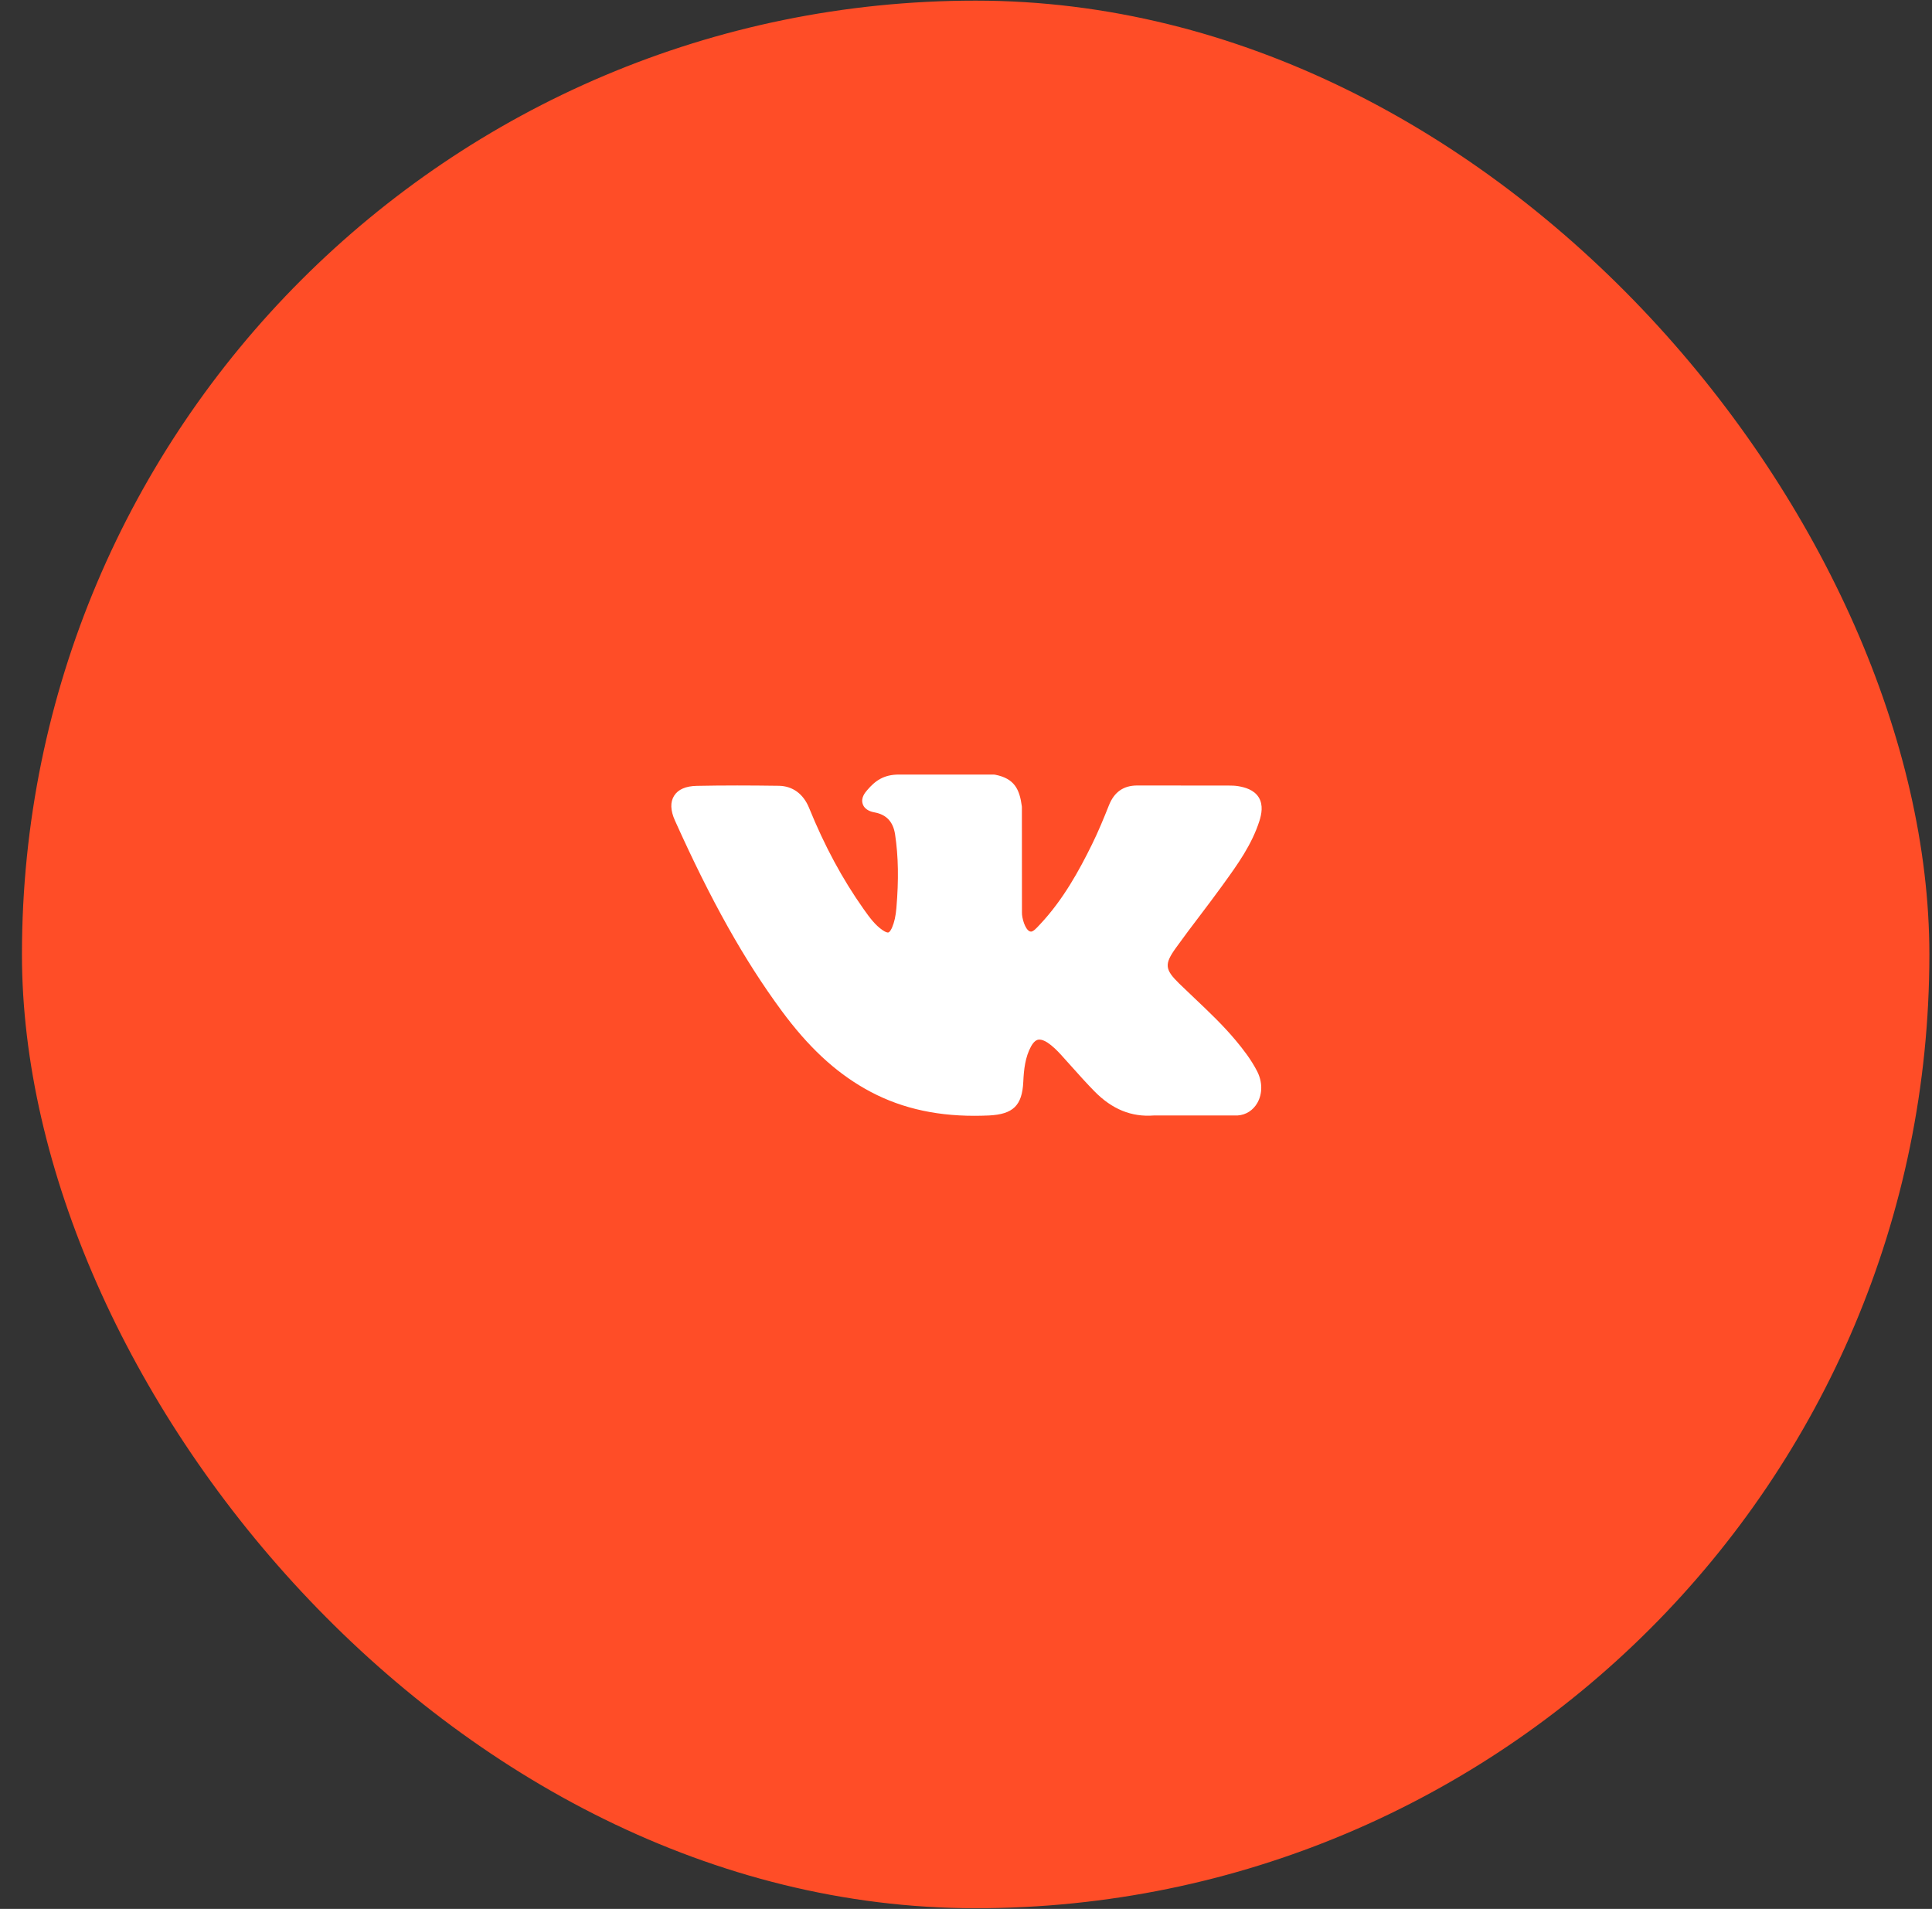
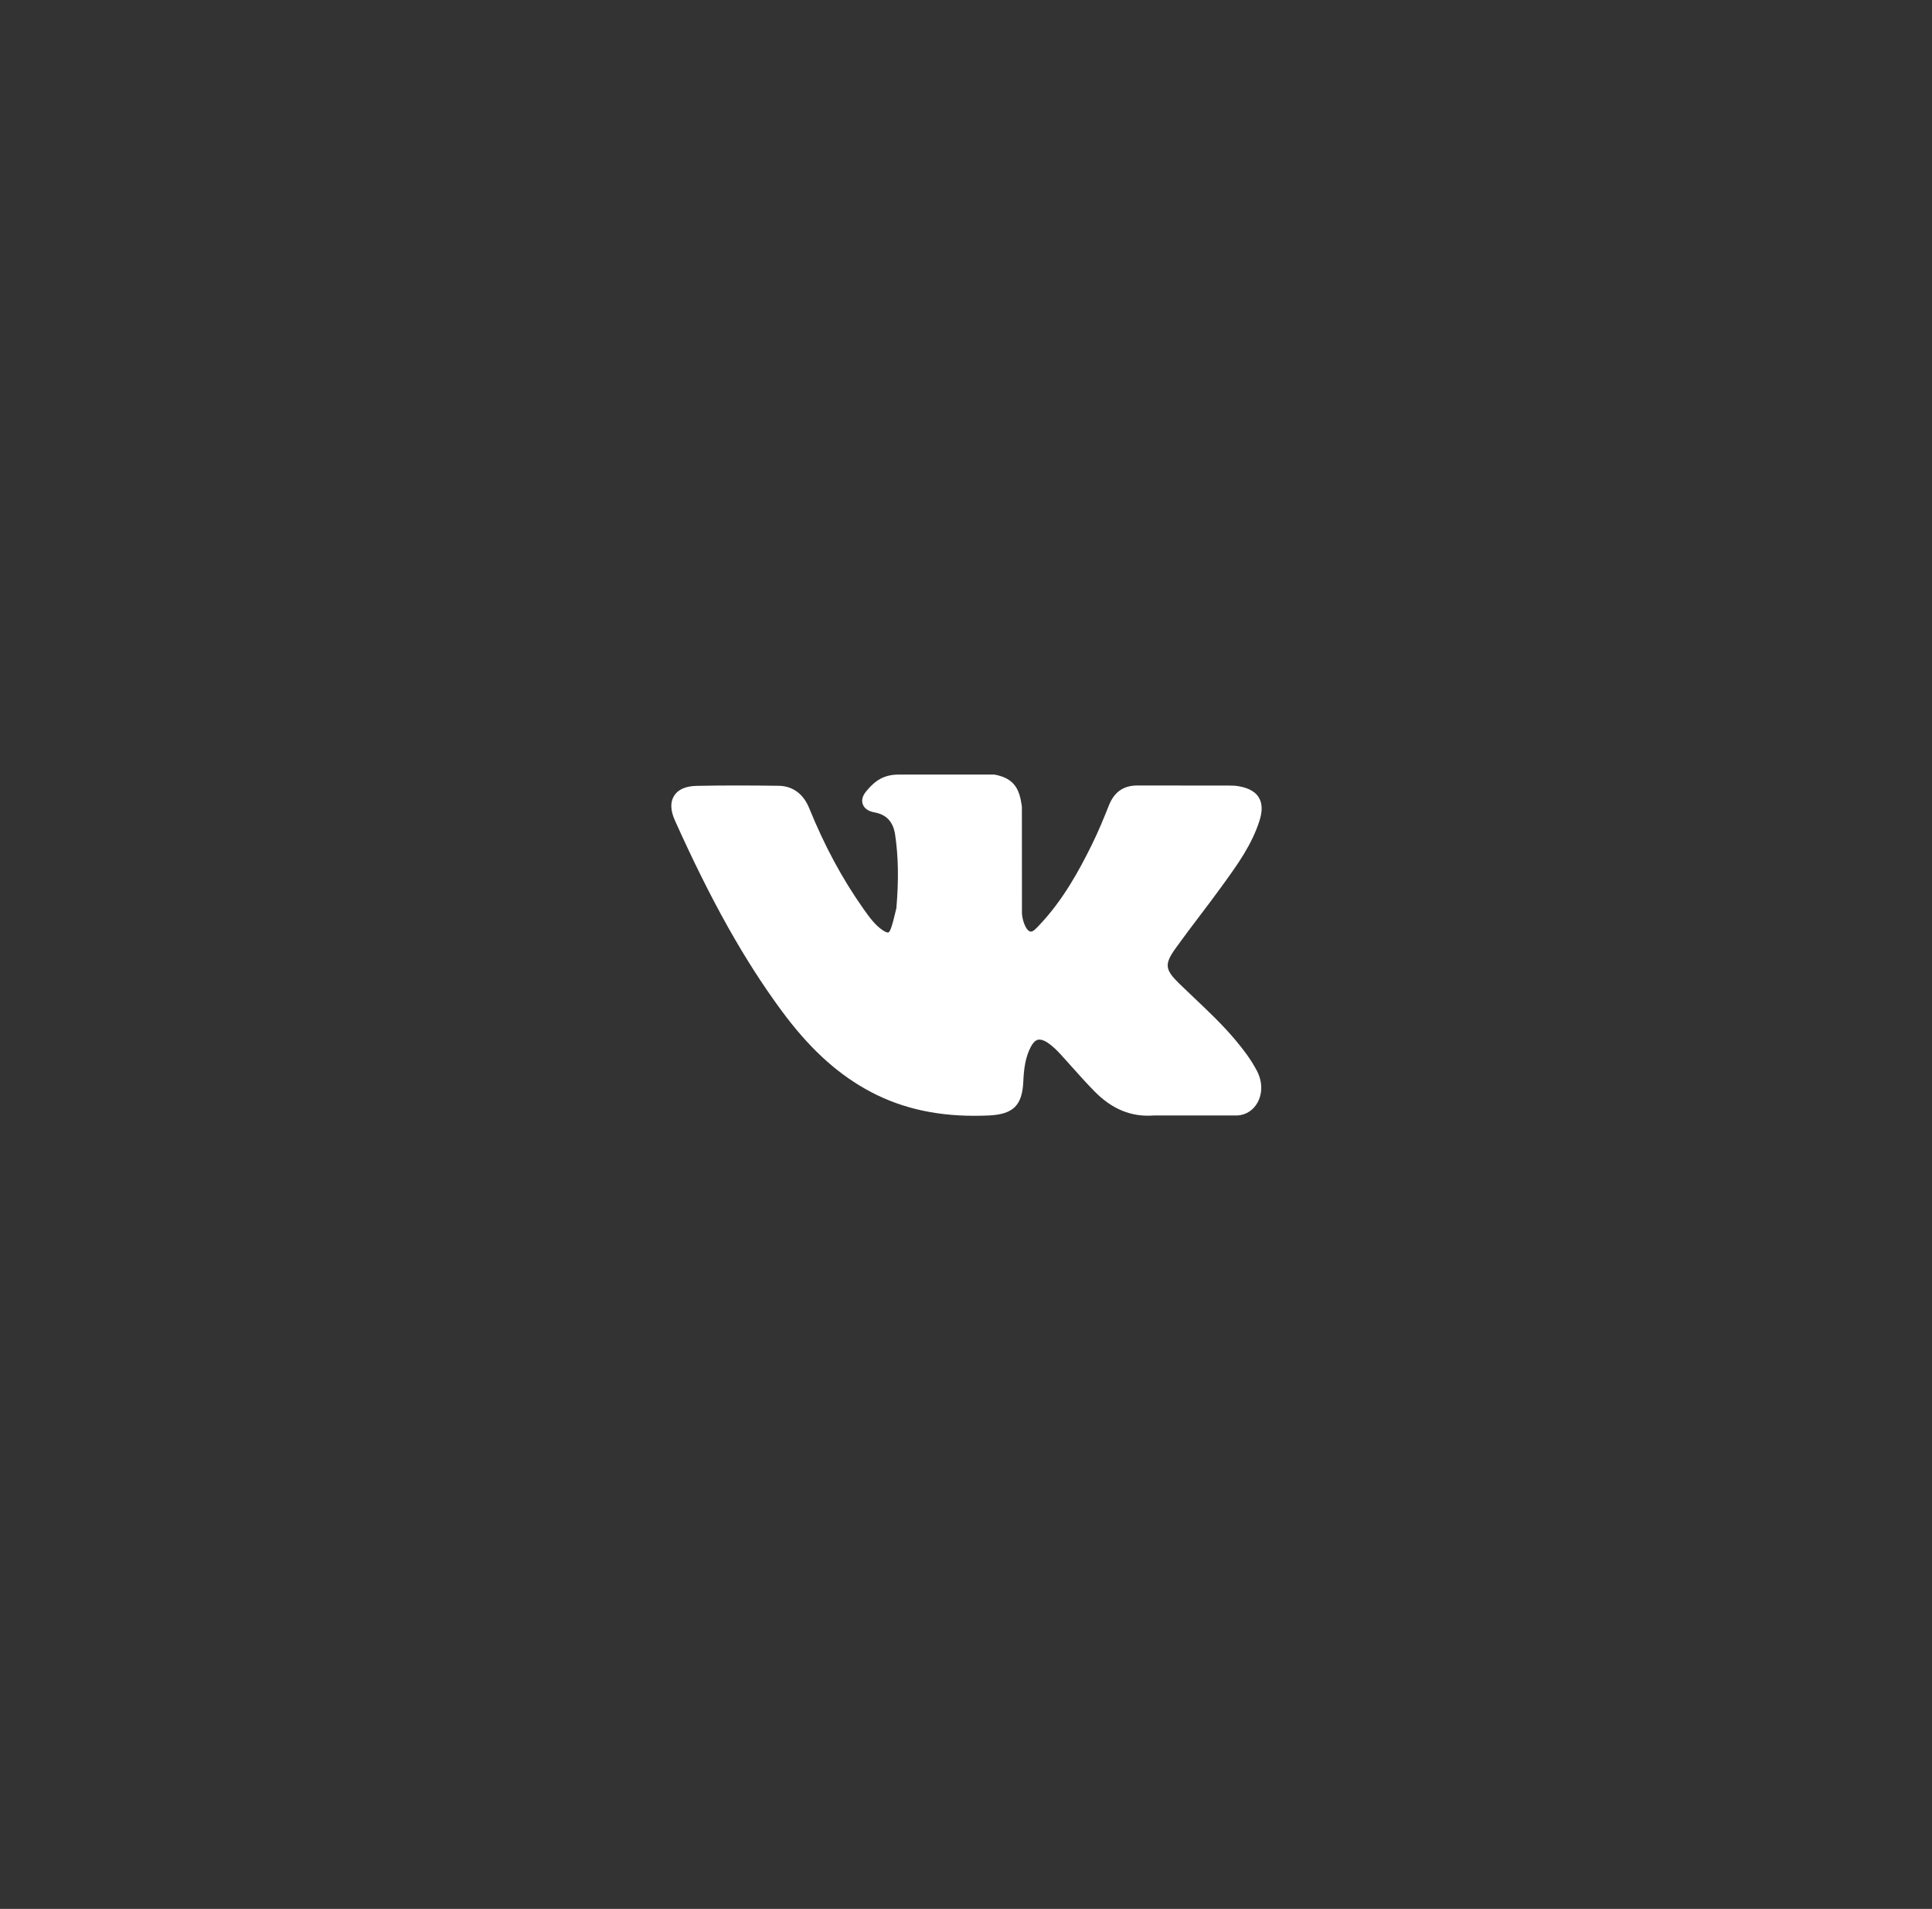
<svg xmlns="http://www.w3.org/2000/svg" width="83" height="82" viewBox="0 0 83 82" fill="none">
  <rect x="0" y="0" width="83" height="82" fill="#333333" stroke="none" />
-   <rect x="0.943" y="0.027" width="81.944" height="81.944" rx="40.972" fill="#FF4D27" />
  <g clip-path="url(#clip0_219_1314)">
-     <path d="M53.099 44.706C52.547 44.043 51.919 43.449 51.312 42.874C51.096 42.67 50.873 42.459 50.658 42.249C50.041 41.645 50.018 41.418 50.507 40.732C50.845 40.26 51.204 39.786 51.551 39.329C51.865 38.913 52.191 38.484 52.502 38.053L52.566 37.964C53.162 37.14 53.779 36.287 54.107 35.259C54.192 34.987 54.281 34.588 54.077 34.254C53.872 33.921 53.476 33.819 53.196 33.771C53.057 33.748 52.919 33.745 52.791 33.745L48.889 33.742L48.857 33.742C48.267 33.742 47.869 34.02 47.641 34.592C47.424 35.138 47.185 35.72 46.912 36.274C46.369 37.376 45.68 38.645 44.683 39.704L44.641 39.749C44.523 39.876 44.39 40.019 44.292 40.019C44.277 40.019 44.261 40.016 44.243 40.01C44.036 39.93 43.897 39.43 43.904 39.197C43.904 39.194 43.904 39.191 43.904 39.187L43.901 34.677C43.901 34.661 43.9 34.646 43.898 34.63C43.799 33.897 43.579 33.441 42.748 33.278C42.726 33.274 42.703 33.272 42.681 33.272H38.623C37.962 33.272 37.598 33.54 37.255 33.942C37.163 34.05 36.971 34.274 37.066 34.545C37.163 34.821 37.477 34.88 37.579 34.899C38.087 34.995 38.373 35.306 38.454 35.848C38.595 36.791 38.613 37.796 38.509 39.013C38.48 39.351 38.422 39.613 38.327 39.836C38.305 39.888 38.227 40.058 38.148 40.058C38.123 40.058 38.05 40.048 37.916 39.956C37.602 39.741 37.371 39.433 37.103 39.053C36.19 37.762 35.423 36.34 34.759 34.705C34.513 34.102 34.053 33.766 33.464 33.755C32.816 33.746 32.229 33.741 31.669 33.741C31.057 33.741 30.49 33.747 29.936 33.758C29.462 33.767 29.134 33.909 28.962 34.181C28.789 34.453 28.8 34.811 28.995 35.245C30.556 38.716 31.972 41.239 33.585 43.428C34.716 44.959 35.85 46.02 37.153 46.764C38.527 47.55 40.066 47.931 41.858 47.931C42.062 47.931 42.272 47.926 42.484 47.917C43.525 47.866 43.912 47.489 43.961 46.475C43.984 45.956 44.041 45.413 44.295 44.949C44.456 44.657 44.606 44.657 44.655 44.657C44.75 44.657 44.868 44.701 44.995 44.782C45.221 44.931 45.416 45.129 45.575 45.302C45.725 45.467 45.873 45.633 46.022 45.799C46.342 46.158 46.674 46.529 47.02 46.881C47.777 47.652 48.612 47.991 49.57 47.917H53.148C53.156 47.917 53.163 47.917 53.171 47.916C53.528 47.893 53.836 47.695 54.018 47.374C54.243 46.976 54.239 46.468 54.006 46.015C53.742 45.503 53.399 45.066 53.099 44.706Z" fill="white" />
+     <path d="M53.099 44.706C52.547 44.043 51.919 43.449 51.312 42.874C51.096 42.67 50.873 42.459 50.658 42.249C50.041 41.645 50.018 41.418 50.507 40.732C50.845 40.26 51.204 39.786 51.551 39.329C51.865 38.913 52.191 38.484 52.502 38.053L52.566 37.964C53.162 37.14 53.779 36.287 54.107 35.259C54.192 34.987 54.281 34.588 54.077 34.254C53.872 33.921 53.476 33.819 53.196 33.771C53.057 33.748 52.919 33.745 52.791 33.745L48.889 33.742L48.857 33.742C48.267 33.742 47.869 34.02 47.641 34.592C47.424 35.138 47.185 35.72 46.912 36.274C46.369 37.376 45.68 38.645 44.683 39.704L44.641 39.749C44.523 39.876 44.39 40.019 44.292 40.019C44.277 40.019 44.261 40.016 44.243 40.01C44.036 39.93 43.897 39.43 43.904 39.197C43.904 39.194 43.904 39.191 43.904 39.187L43.901 34.677C43.901 34.661 43.9 34.646 43.898 34.63C43.799 33.897 43.579 33.441 42.748 33.278C42.726 33.274 42.703 33.272 42.681 33.272H38.623C37.962 33.272 37.598 33.54 37.255 33.942C37.163 34.05 36.971 34.274 37.066 34.545C37.163 34.821 37.477 34.88 37.579 34.899C38.087 34.995 38.373 35.306 38.454 35.848C38.595 36.791 38.613 37.796 38.509 39.013C38.305 39.888 38.227 40.058 38.148 40.058C38.123 40.058 38.05 40.048 37.916 39.956C37.602 39.741 37.371 39.433 37.103 39.053C36.19 37.762 35.423 36.34 34.759 34.705C34.513 34.102 34.053 33.766 33.464 33.755C32.816 33.746 32.229 33.741 31.669 33.741C31.057 33.741 30.49 33.747 29.936 33.758C29.462 33.767 29.134 33.909 28.962 34.181C28.789 34.453 28.8 34.811 28.995 35.245C30.556 38.716 31.972 41.239 33.585 43.428C34.716 44.959 35.85 46.02 37.153 46.764C38.527 47.55 40.066 47.931 41.858 47.931C42.062 47.931 42.272 47.926 42.484 47.917C43.525 47.866 43.912 47.489 43.961 46.475C43.984 45.956 44.041 45.413 44.295 44.949C44.456 44.657 44.606 44.657 44.655 44.657C44.75 44.657 44.868 44.701 44.995 44.782C45.221 44.931 45.416 45.129 45.575 45.302C45.725 45.467 45.873 45.633 46.022 45.799C46.342 46.158 46.674 46.529 47.02 46.881C47.777 47.652 48.612 47.991 49.57 47.917H53.148C53.156 47.917 53.163 47.917 53.171 47.916C53.528 47.893 53.836 47.695 54.018 47.374C54.243 46.976 54.239 46.468 54.006 46.015C53.742 45.503 53.399 45.066 53.099 44.706Z" fill="white" />
  </g>
  <defs>
    <clipPath id="clip0_219_1314">
      <rect width="25.362" height="25.362" fill="white" transform="translate(28.84 27.922)" />
    </clipPath>
  </defs>
</svg>